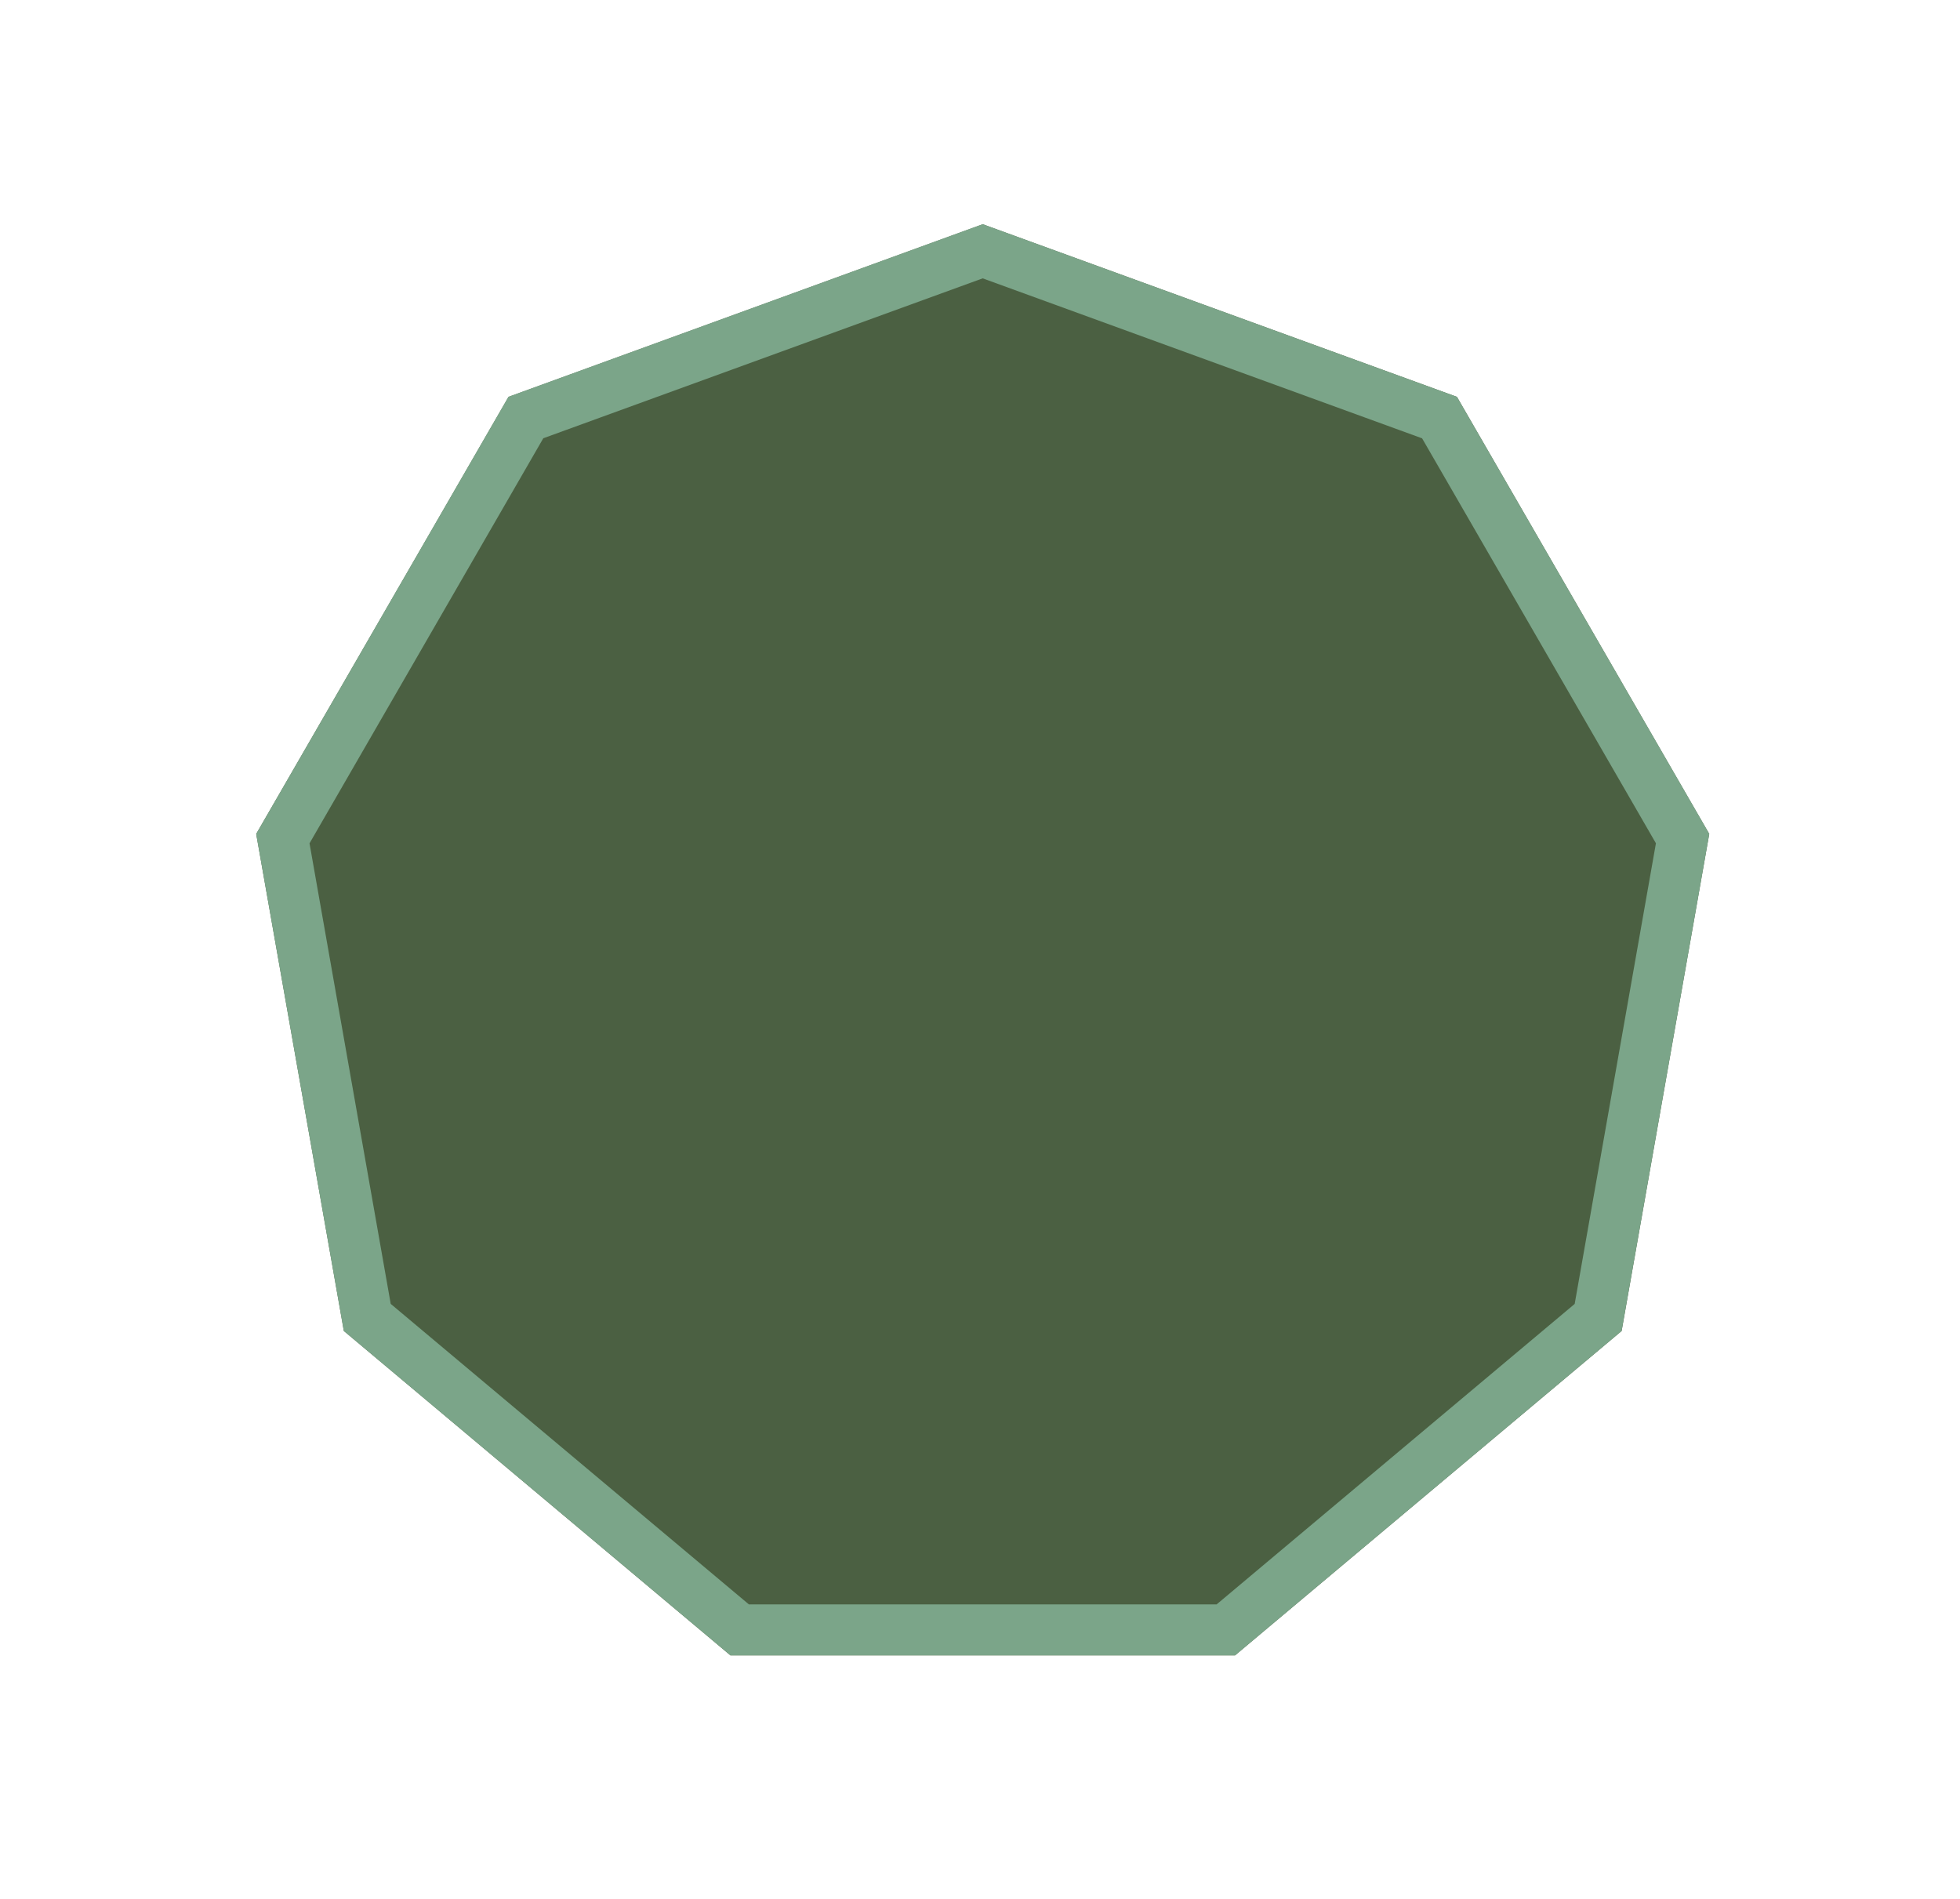
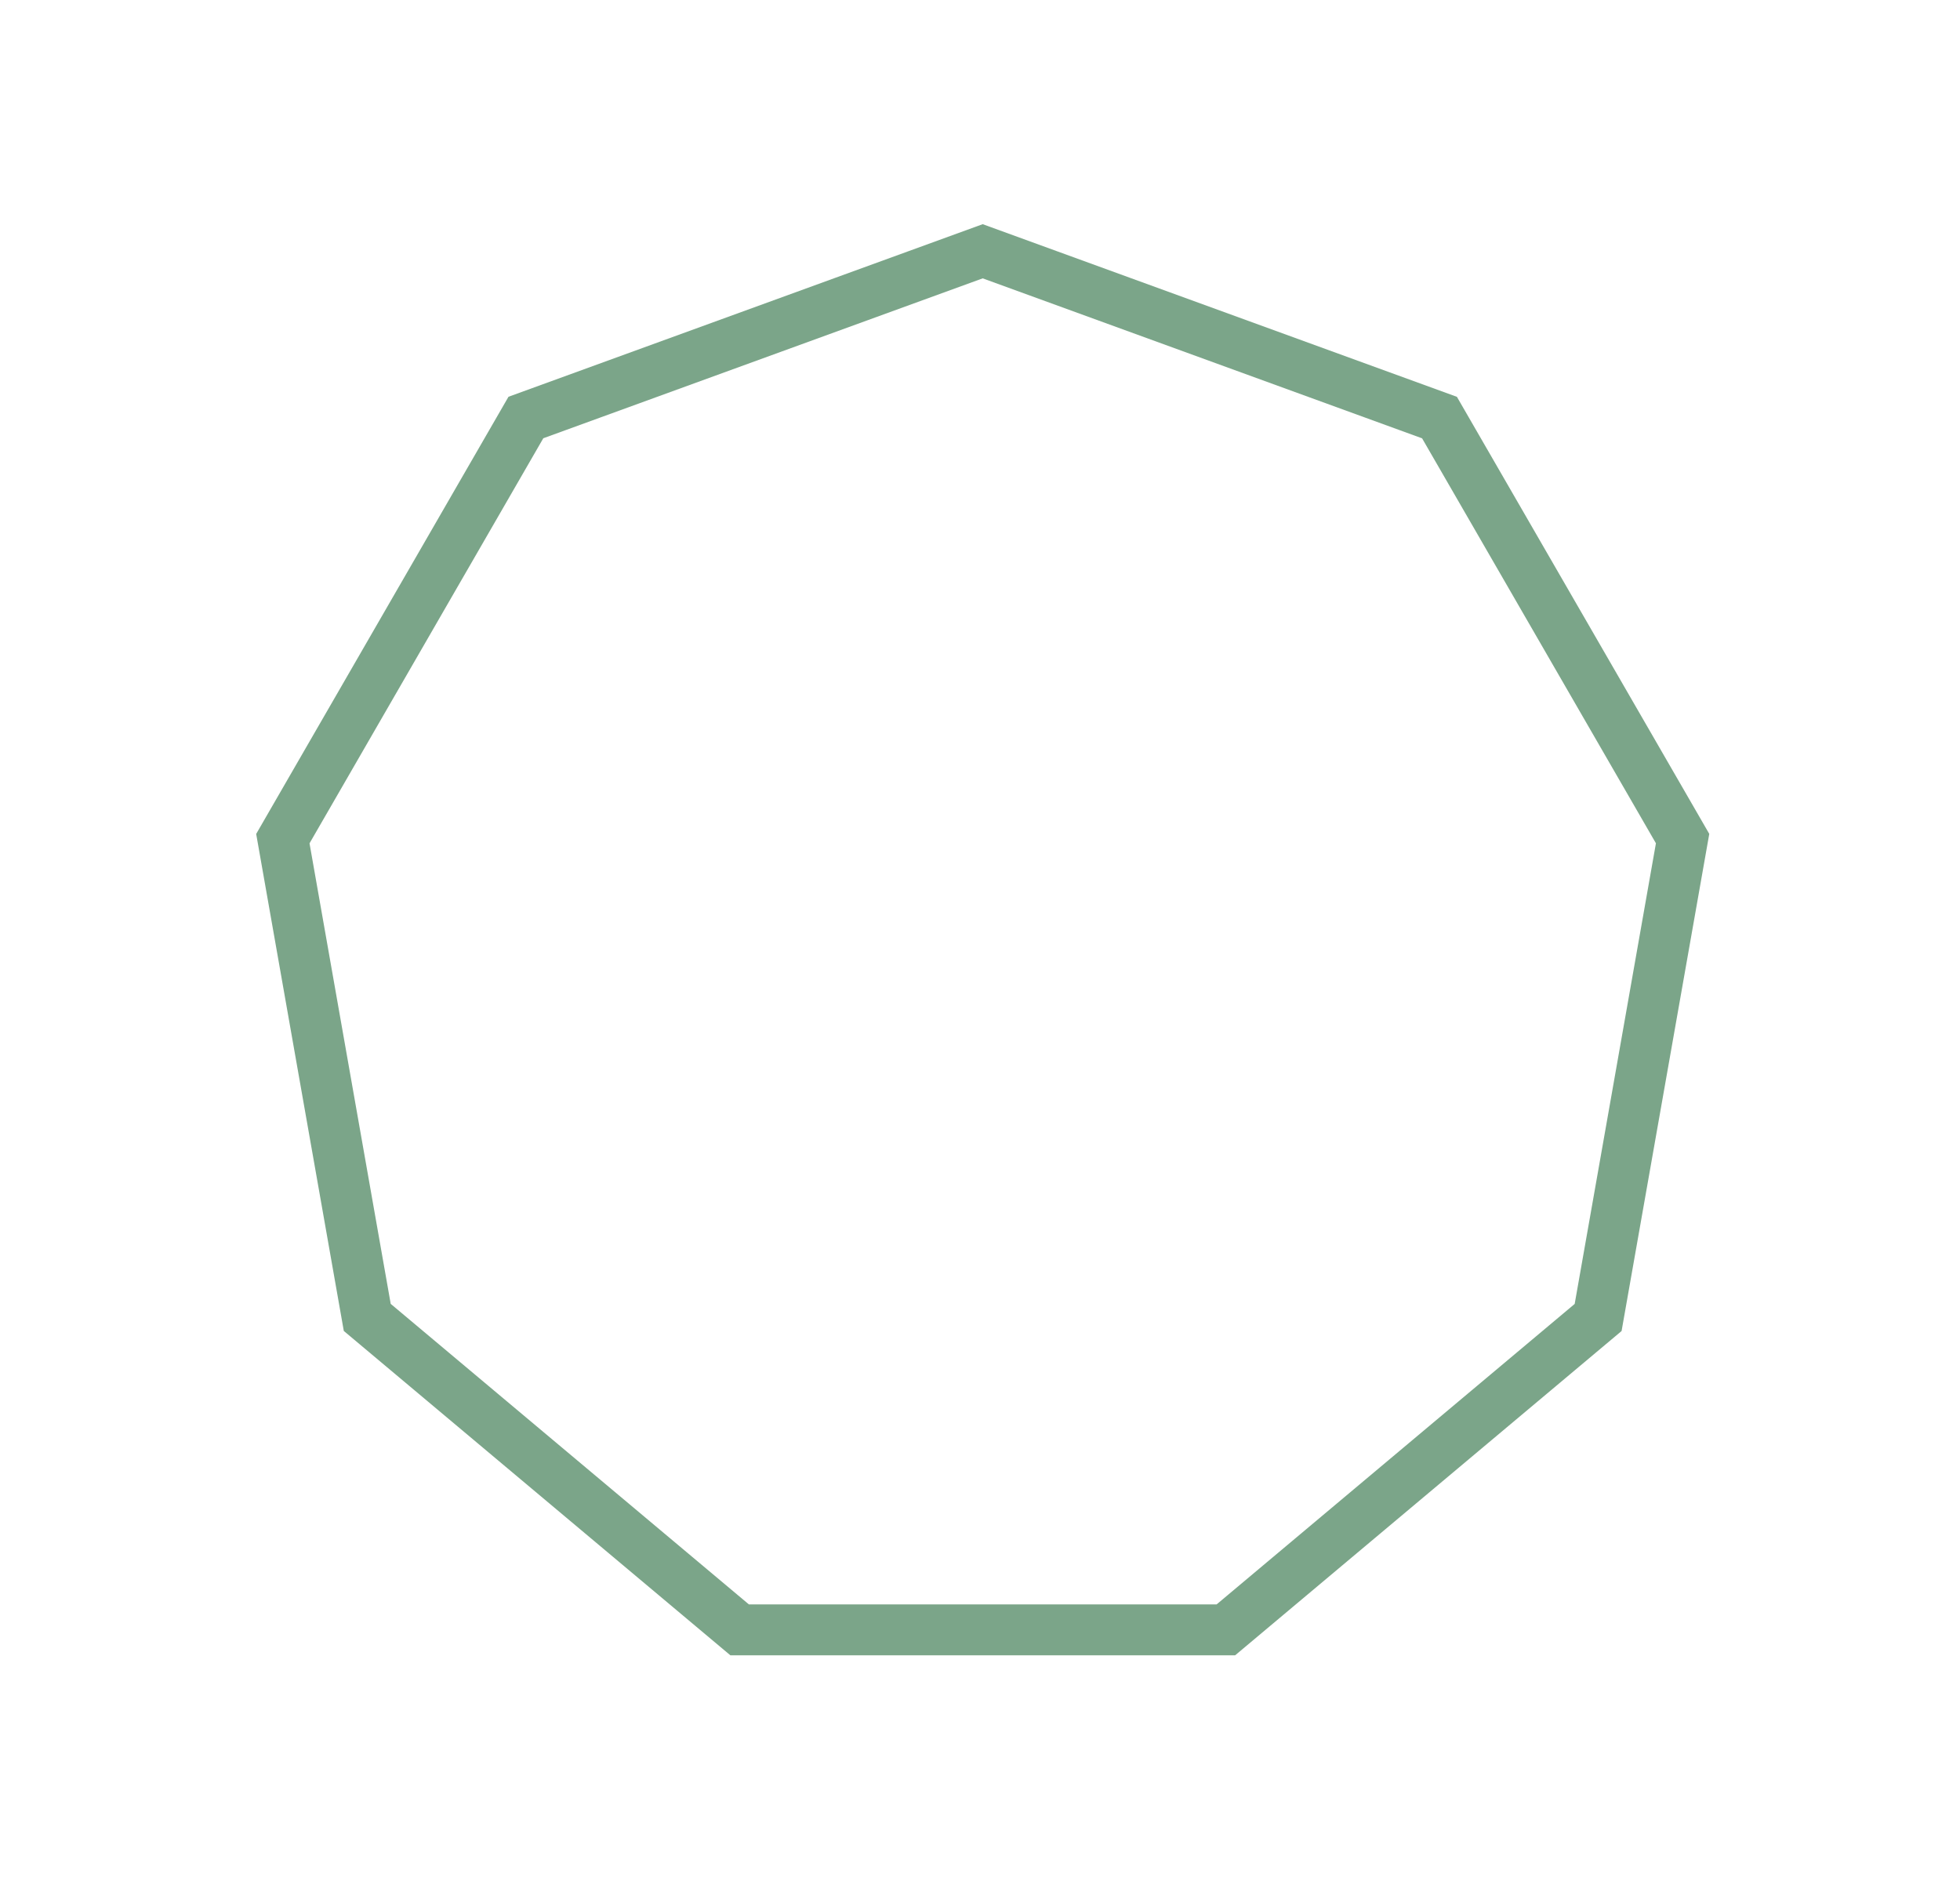
<svg xmlns="http://www.w3.org/2000/svg" fill="none" height="100%" overflow="visible" preserveAspectRatio="none" style="display: block;" viewBox="0 0 32 31" width="100%">
  <g filter="url(#filter0_d_0_297)" id="Polygon 4">
-     <path d="M16.045 2L23.787 4.818L27.906 11.953L26.476 20.067L20.164 25.363H11.925L5.614 20.067L4.183 11.953L8.303 4.818L16.045 2Z" fill="#4B6042" />
    <path d="M23.502 5.156L27.471 12.029L26.092 19.847L20.014 24.947H12.076L5.996 19.846L4.618 12.03L8.586 5.155L16.044 2.441L23.502 5.156Z" stroke="#7BA589" stroke-width="0.831" />
  </g>
  <defs>
    <filter color-interpolation-filters="sRGB" filterUnits="userSpaceOnUse" height="30.008" id="filter0_d_0_297" width="30.369" x="0.86" y="0.339">
      <feFlood flood-opacity="0" result="BackgroundImageFix" />
      <feColorMatrix in="SourceAlpha" result="hardAlpha" type="matrix" values="0 0 0 0 0 0 0 0 0 0 0 0 0 0 0 0 0 0 127 0" />
      <feOffset dy="1.661" />
      <feGaussianBlur stdDeviation="1.661" />
      <feColorMatrix type="matrix" values="0 0 0 0 0.161 0 0 0 0 0.176 0 0 0 0 0.212 0 0 0 0.16 0" />
      <feBlend in2="BackgroundImageFix" mode="normal" result="effect1_dropShadow_0_297" />
      <feBlend in="SourceGraphic" in2="effect1_dropShadow_0_297" mode="normal" result="shape" />
    </filter>
  </defs>
</svg>